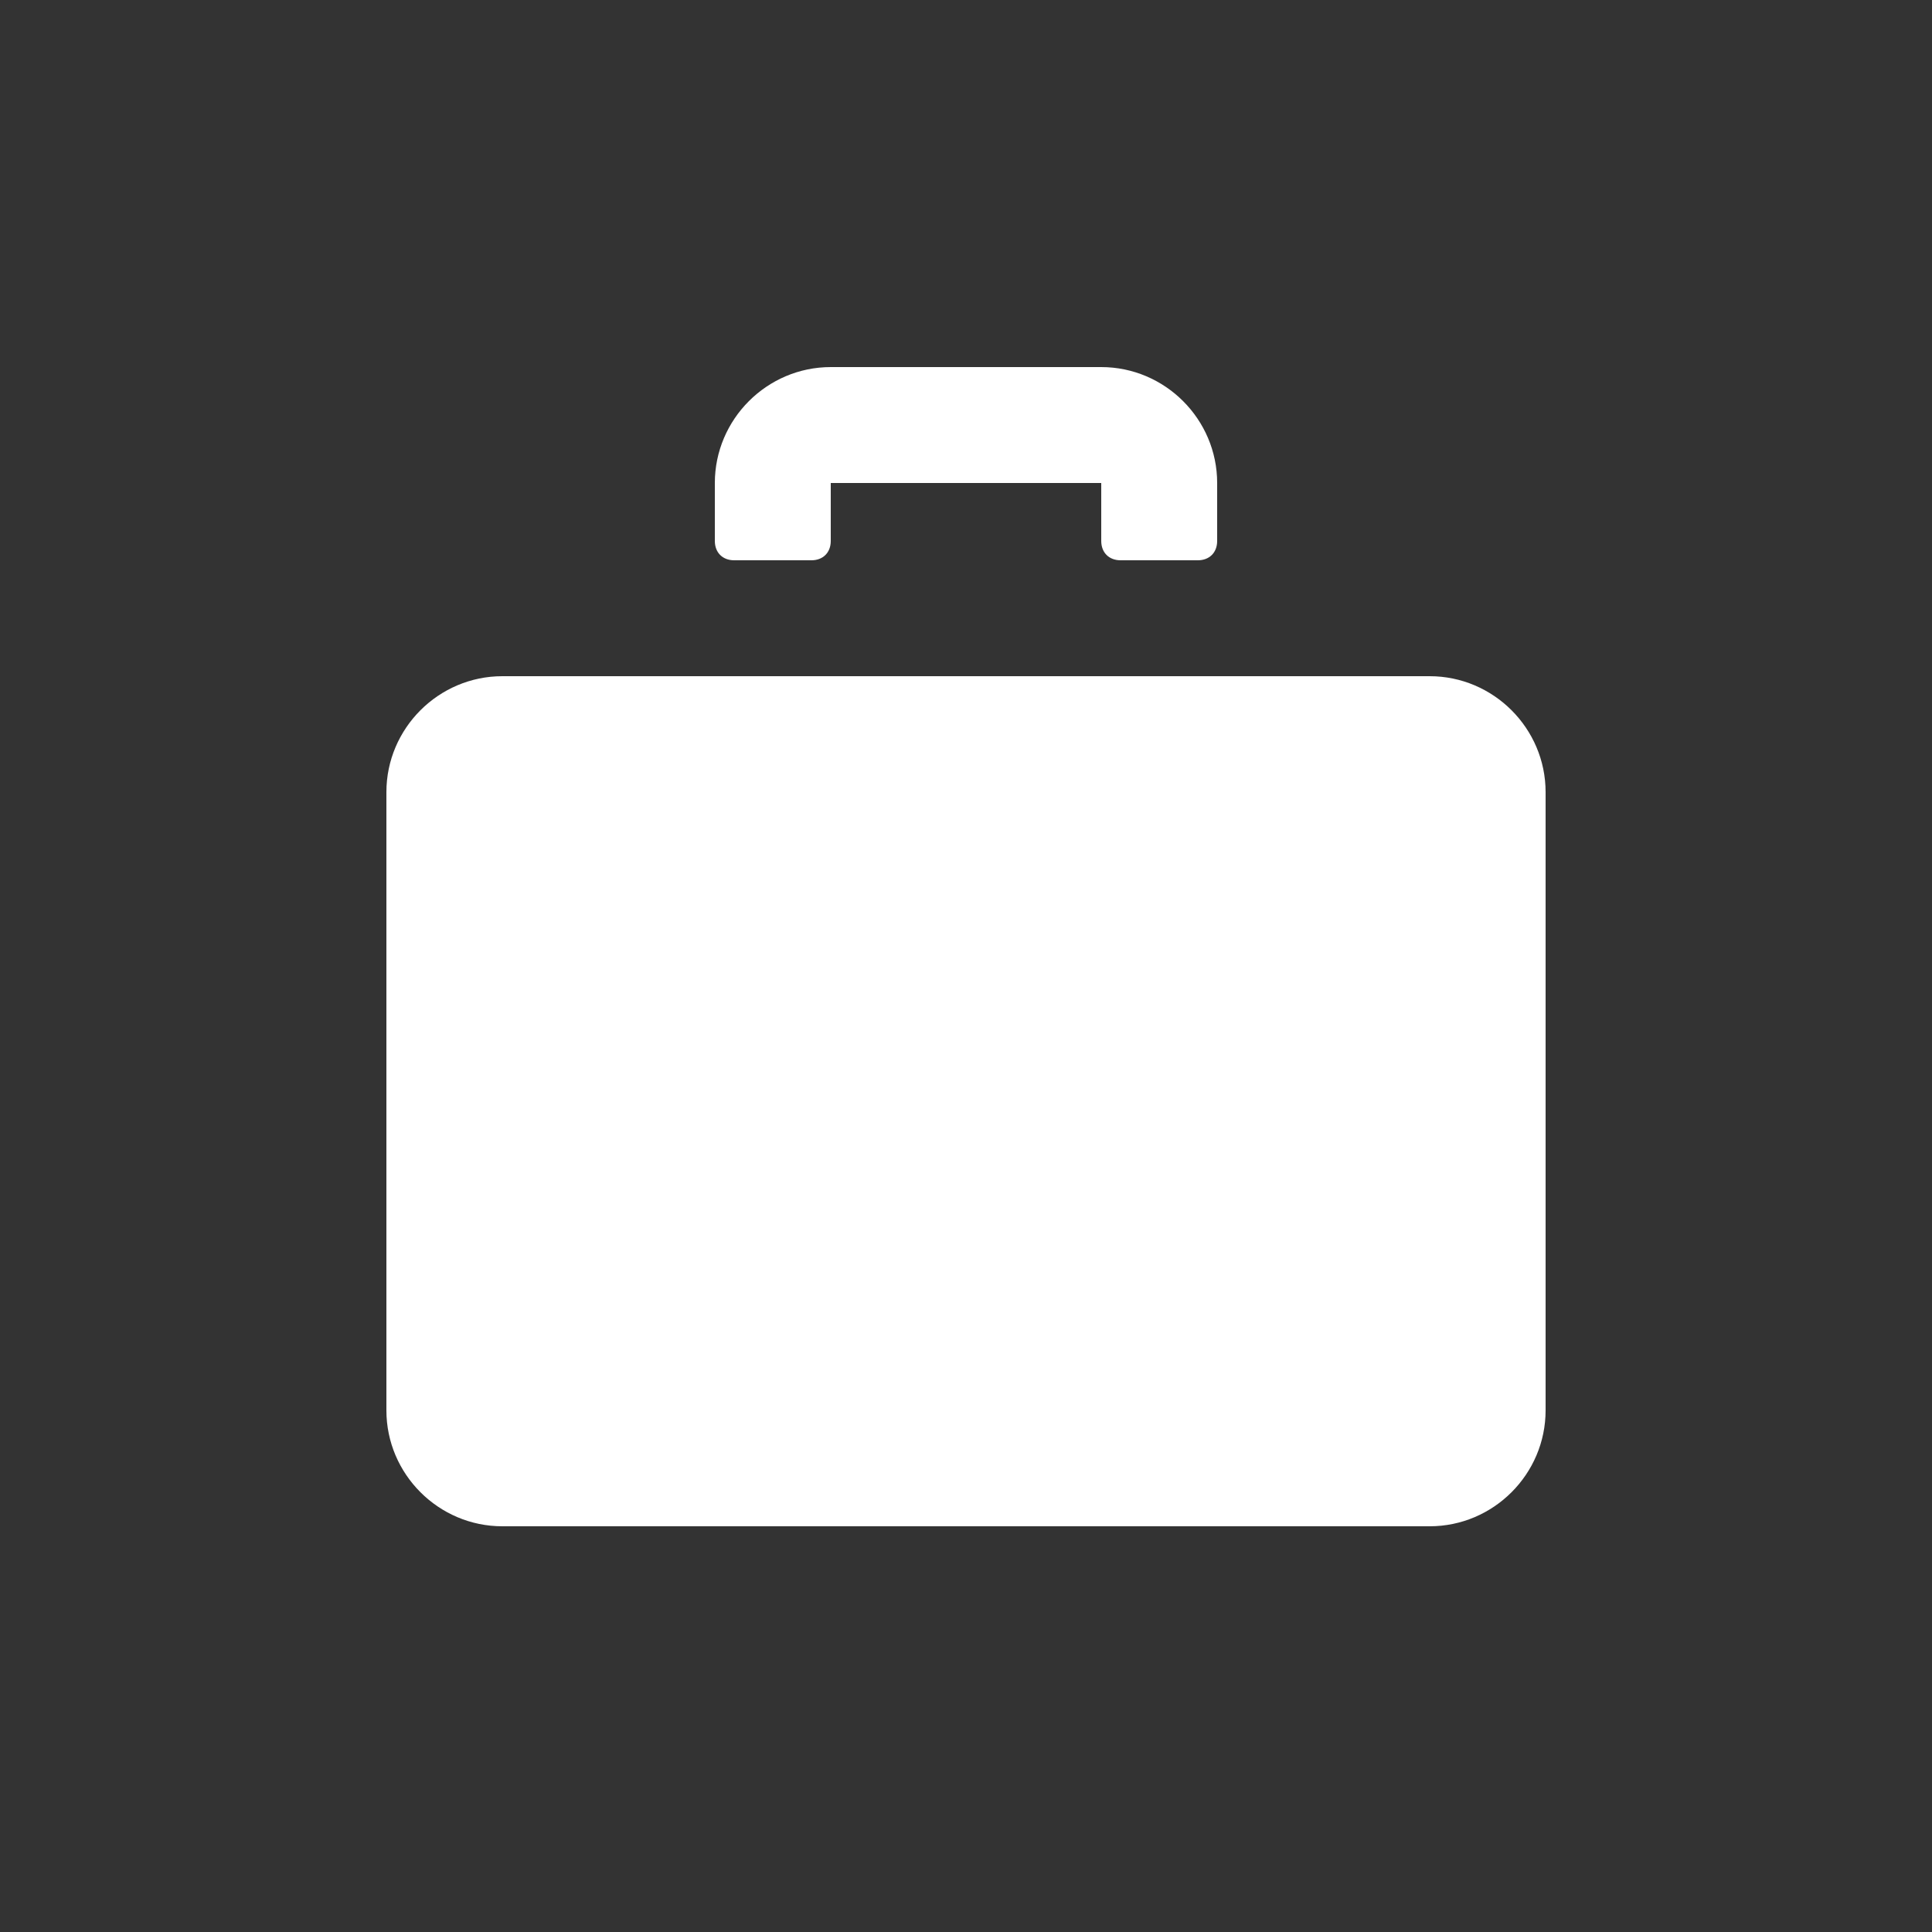
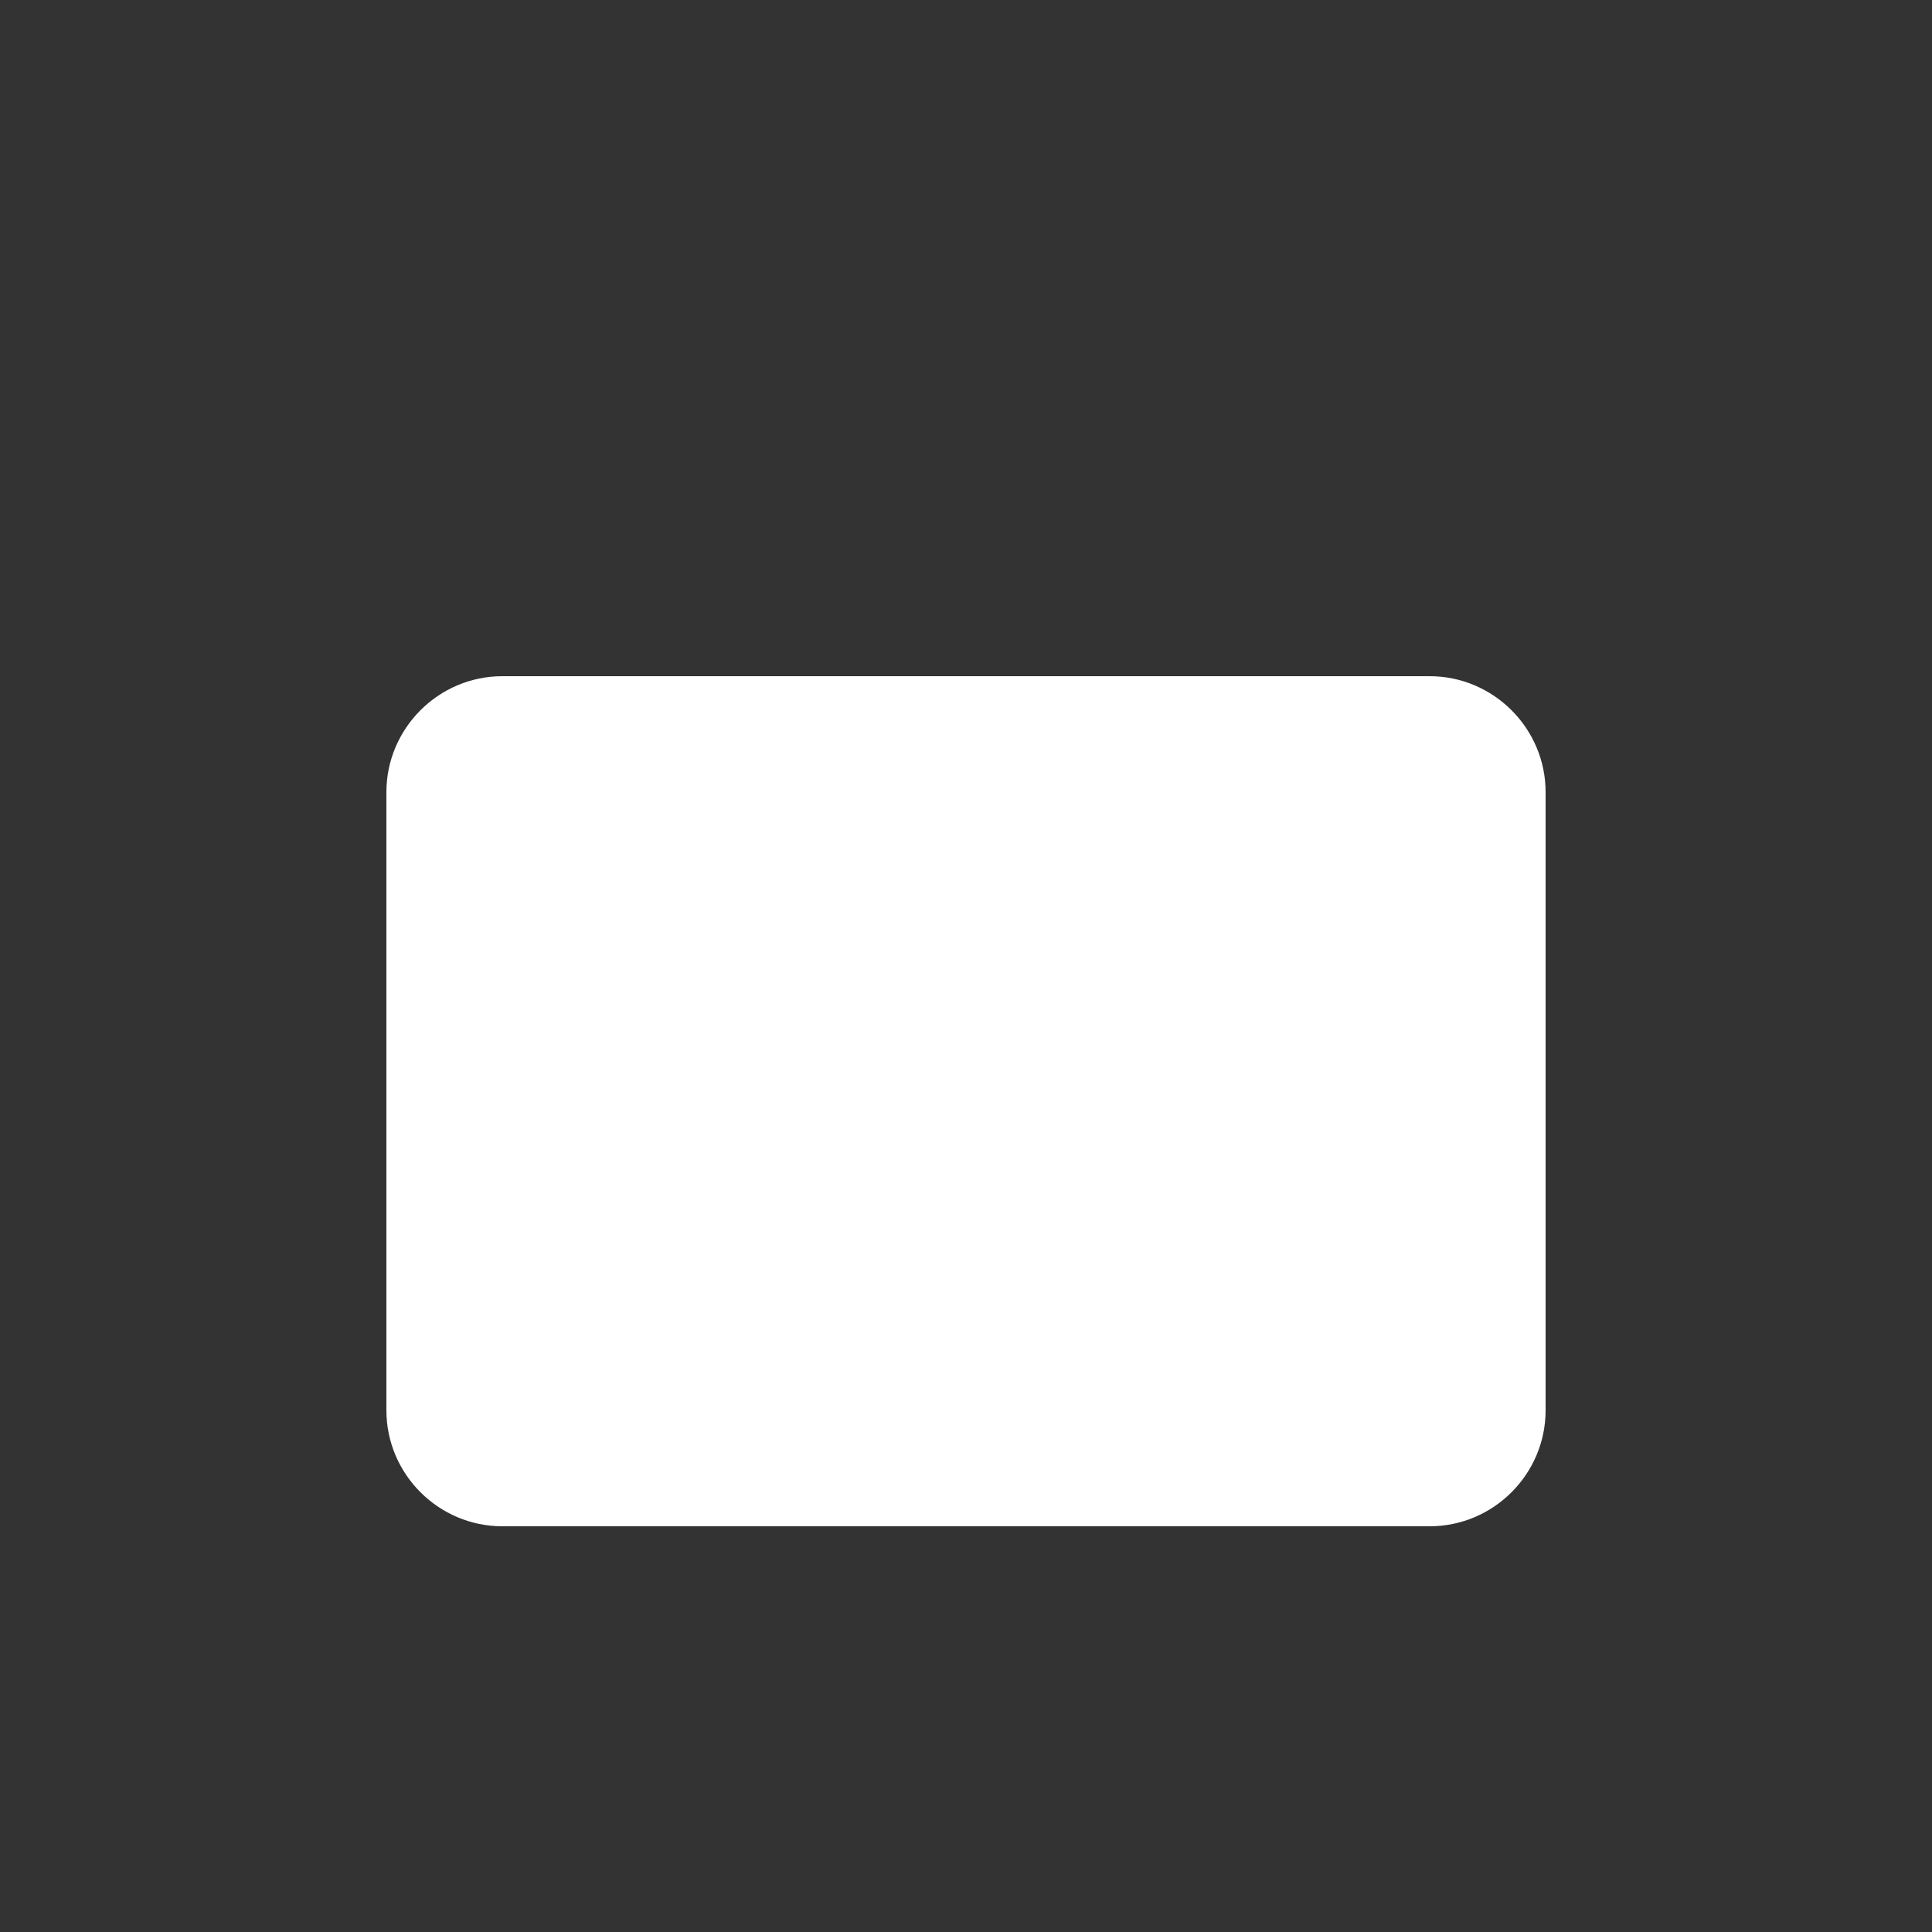
<svg xmlns="http://www.w3.org/2000/svg" width="1407" height="1407" viewBox="0 0 1407 1407" fill="none">
  <rect x="0" y="0" width="1407" height="1407" fill="#333333" stroke="none" />
-   <path d="M534.66 408.03H590.94C599.382 408.03 605.01 402.402 605.01 393.96V351.75H801.99V393.96C801.99 402.402 807.618 408.03 816.06 408.03H872.34C880.782 408.03 886.41 402.402 886.41 393.96V351.75C886.41 305.319 848.421 267.33 801.99 267.33H605.01C558.579 267.33 520.59 305.319 520.59 351.75V393.96C520.59 402.402 526.218 408.03 534.66 408.03Z" fill="white" />
  <path d="M1041.18 492.45H365.82C319.389 492.45 281.4 530.439 281.4 576.87V1027.11C281.4 1073.54 319.389 1111.53 365.82 1111.53H1041.18C1087.61 1111.53 1125.6 1073.54 1125.6 1027.11V576.87C1125.6 530.439 1087.61 492.45 1041.18 492.45Z" fill="white" />
</svg>